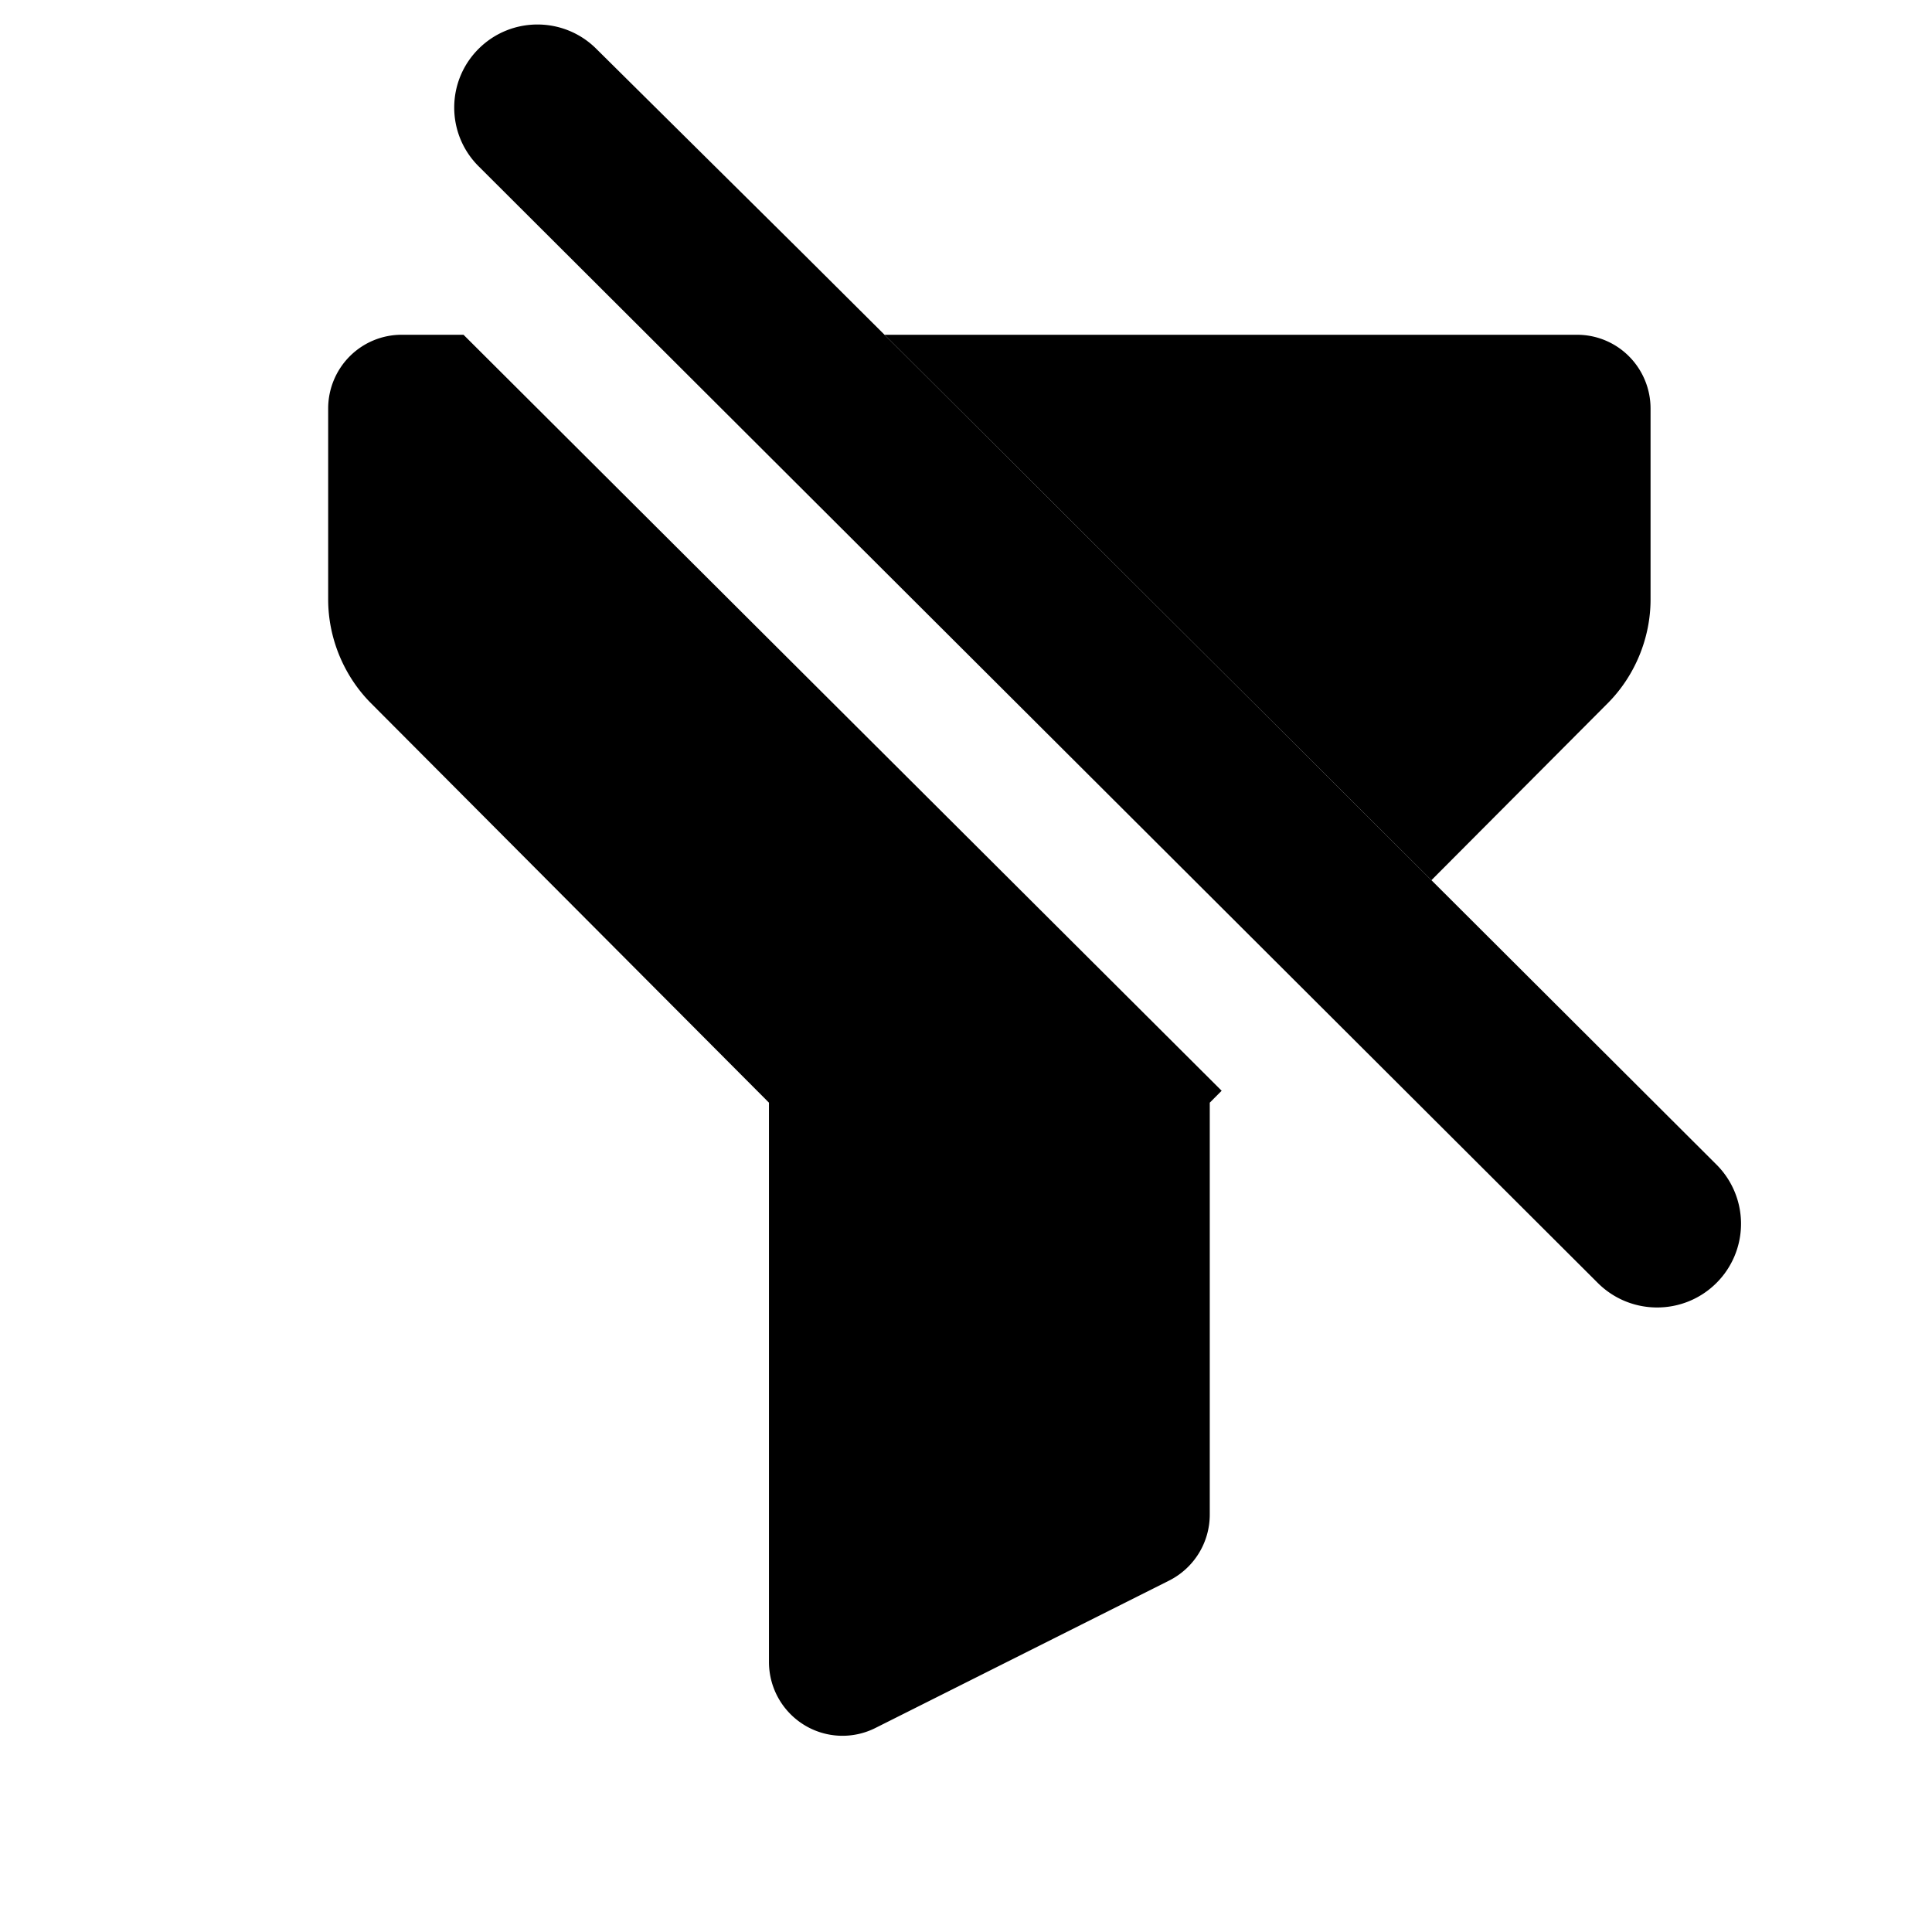
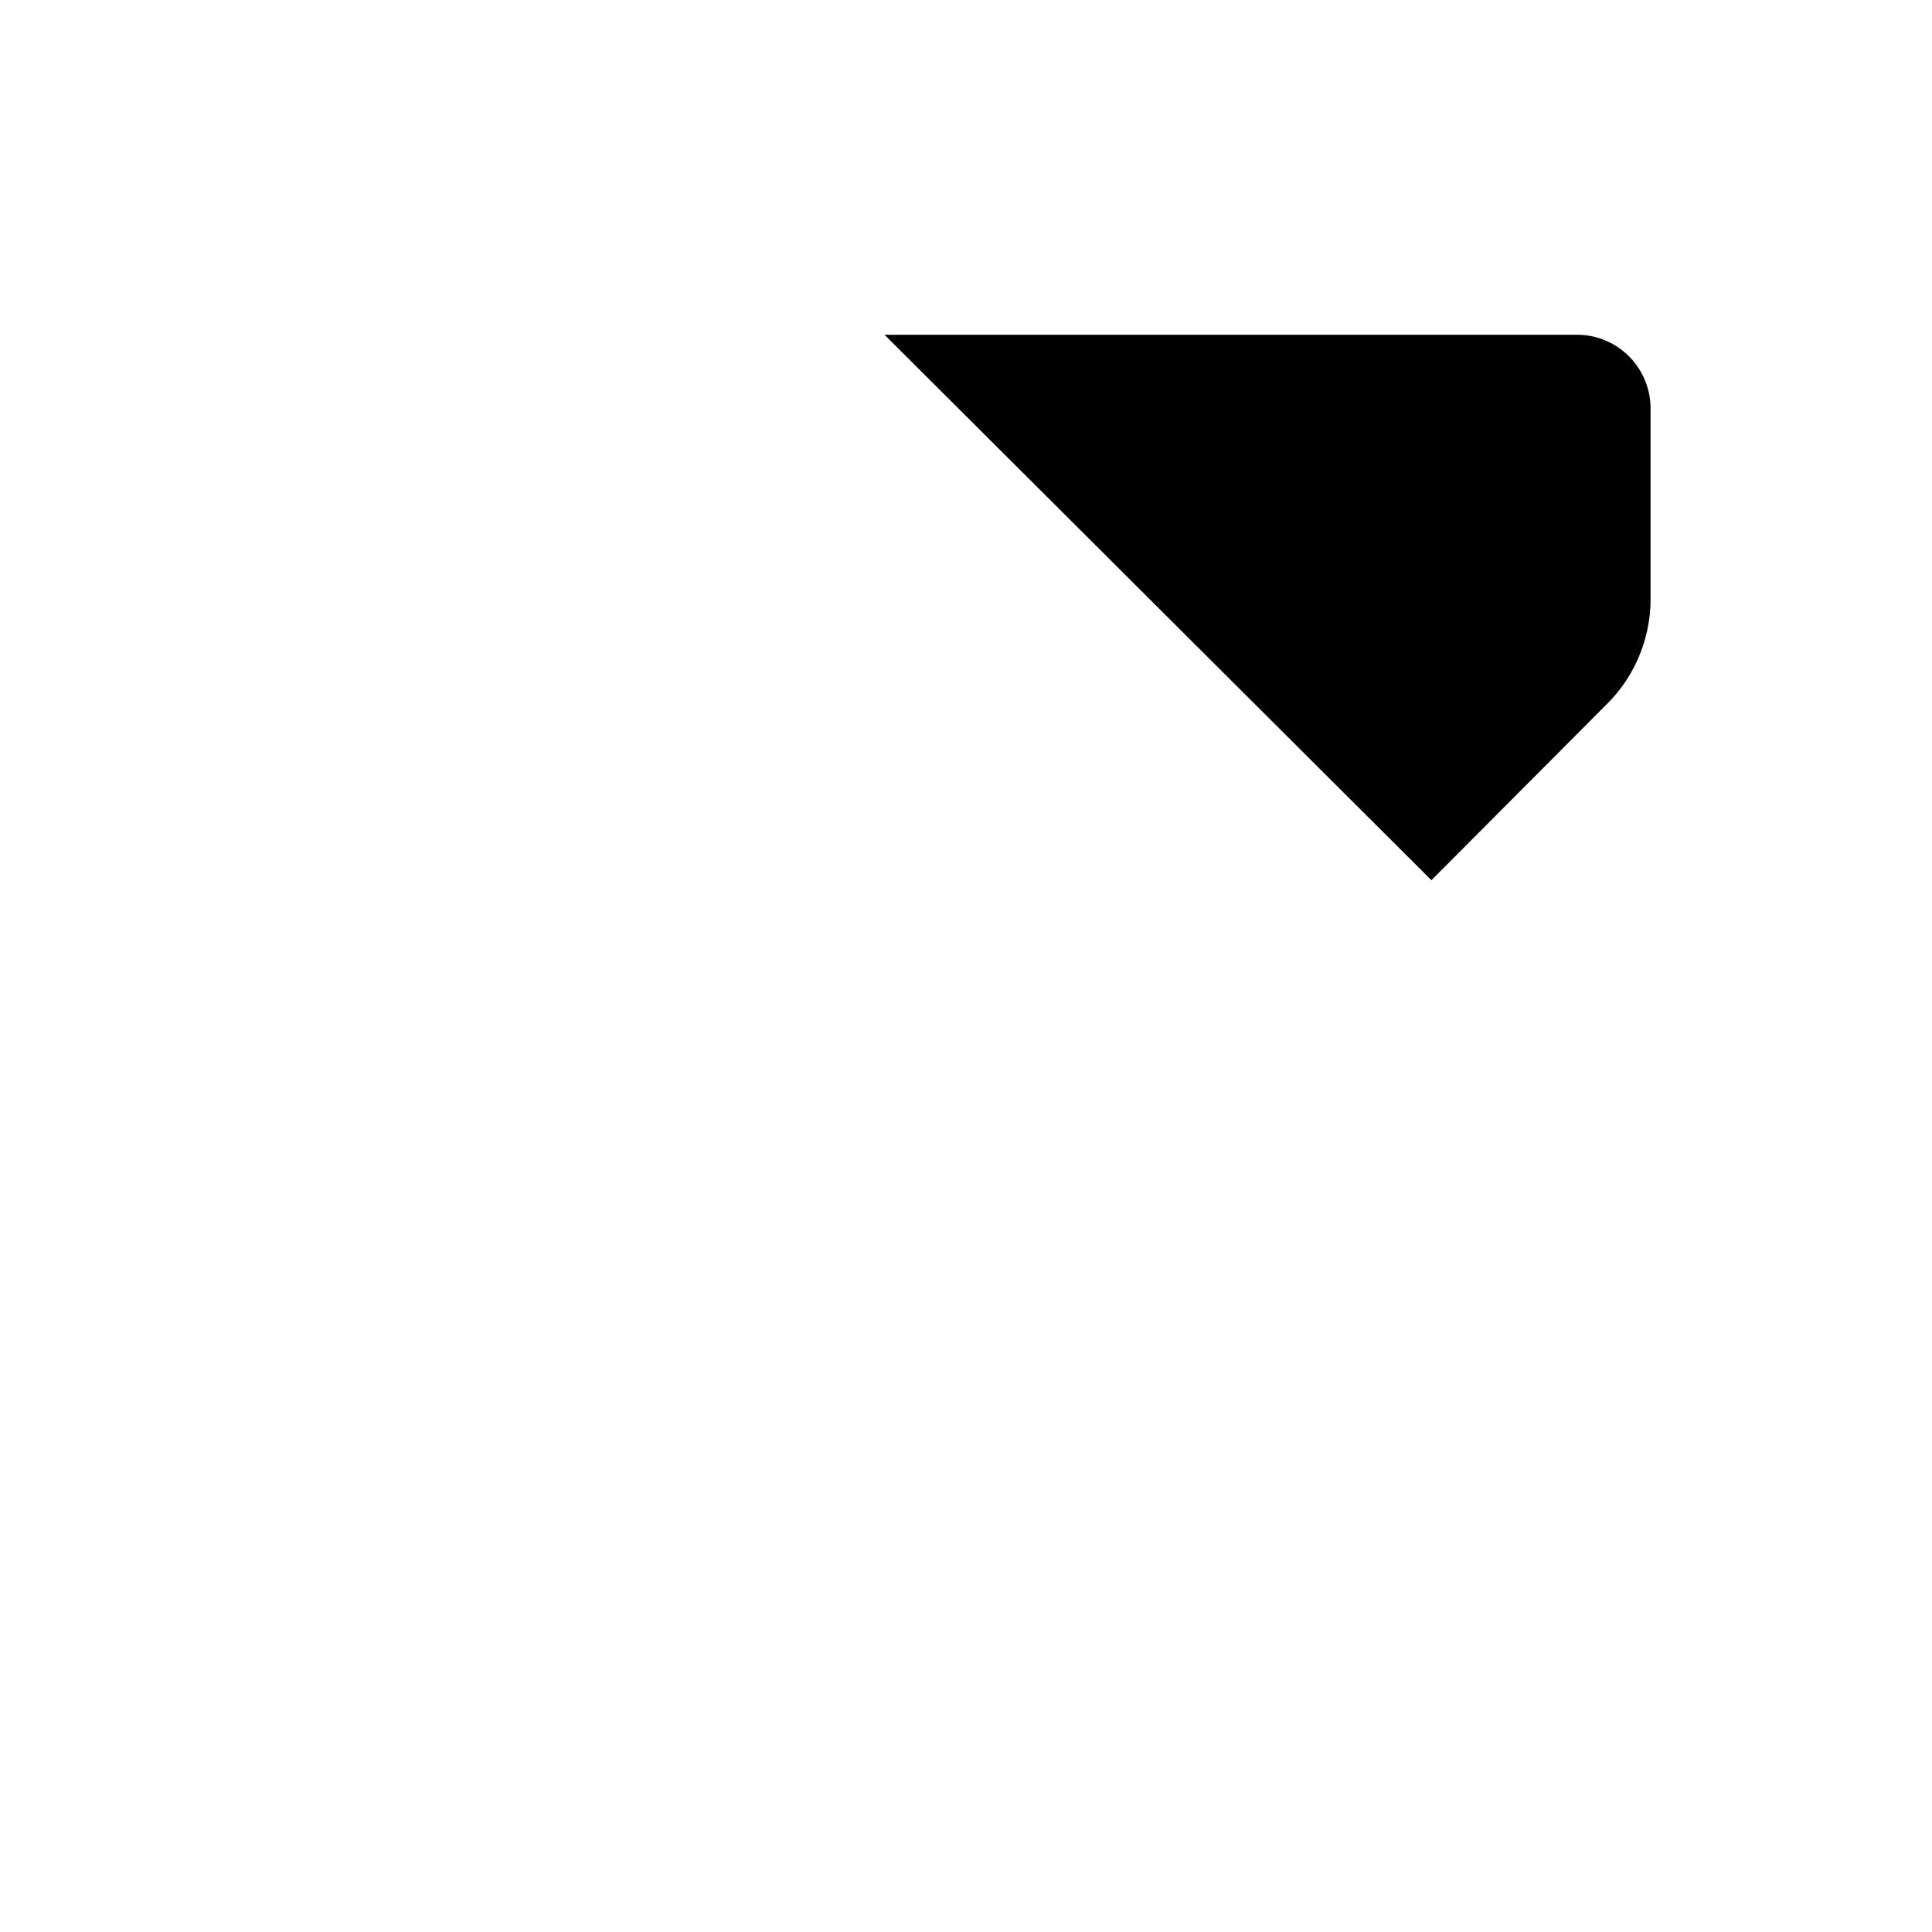
<svg xmlns="http://www.w3.org/2000/svg" fill="none" viewBox="0 0 256 256">
-   <path fill="#000" d="M53.219 44.358a9.72 9.72 0 0 0-6.883 2.861 9.8 9.8 0 0 0-2.852 6.91v25.306c0 5.11 2.074 10.132 5.676 13.747l52.732 52.928v74.121a9.8 9.8 0 0 0 1.235 4.755 9.8 9.8 0 0 0 3.384 3.551 9.7 9.7 0 0 0 4.677 1.453 9.7 9.7 0 0 0 4.79-1.015l38.939-19.541a9.79 9.79 0 0 0 5.383-8.745V146.11l1.575-1.581-13.81-13.771-67.05-66.859-19.598-19.541zm118.16 85.394 15.998 15.962 24.34 24.285c4.341 4.332 11.38 4.332 15.721.001a11.075 11.075 0 0 0 .001-15.687l-17.673-17.633-20.095-20.05-72.466-72.272s-7.569-7.537-11.07-11.02L78.986 6.442c-4.285-4.244-11.194-4.262-15.5-.04-4.372 4.286-4.403 11.306-.07 15.63L84.251 42.82 99.17 57.706l24.958 24.902 24.896 24.839z" />
  <path fill="#000" d="M213.032 93.182c3.602-3.615 5.675-8.637 5.675-13.748V54.129a9.8 9.8 0 0 0-2.851-6.909 9.7 9.7 0 0 0-6.883-2.861h-91.768l72.466 72.272z" />
</svg>